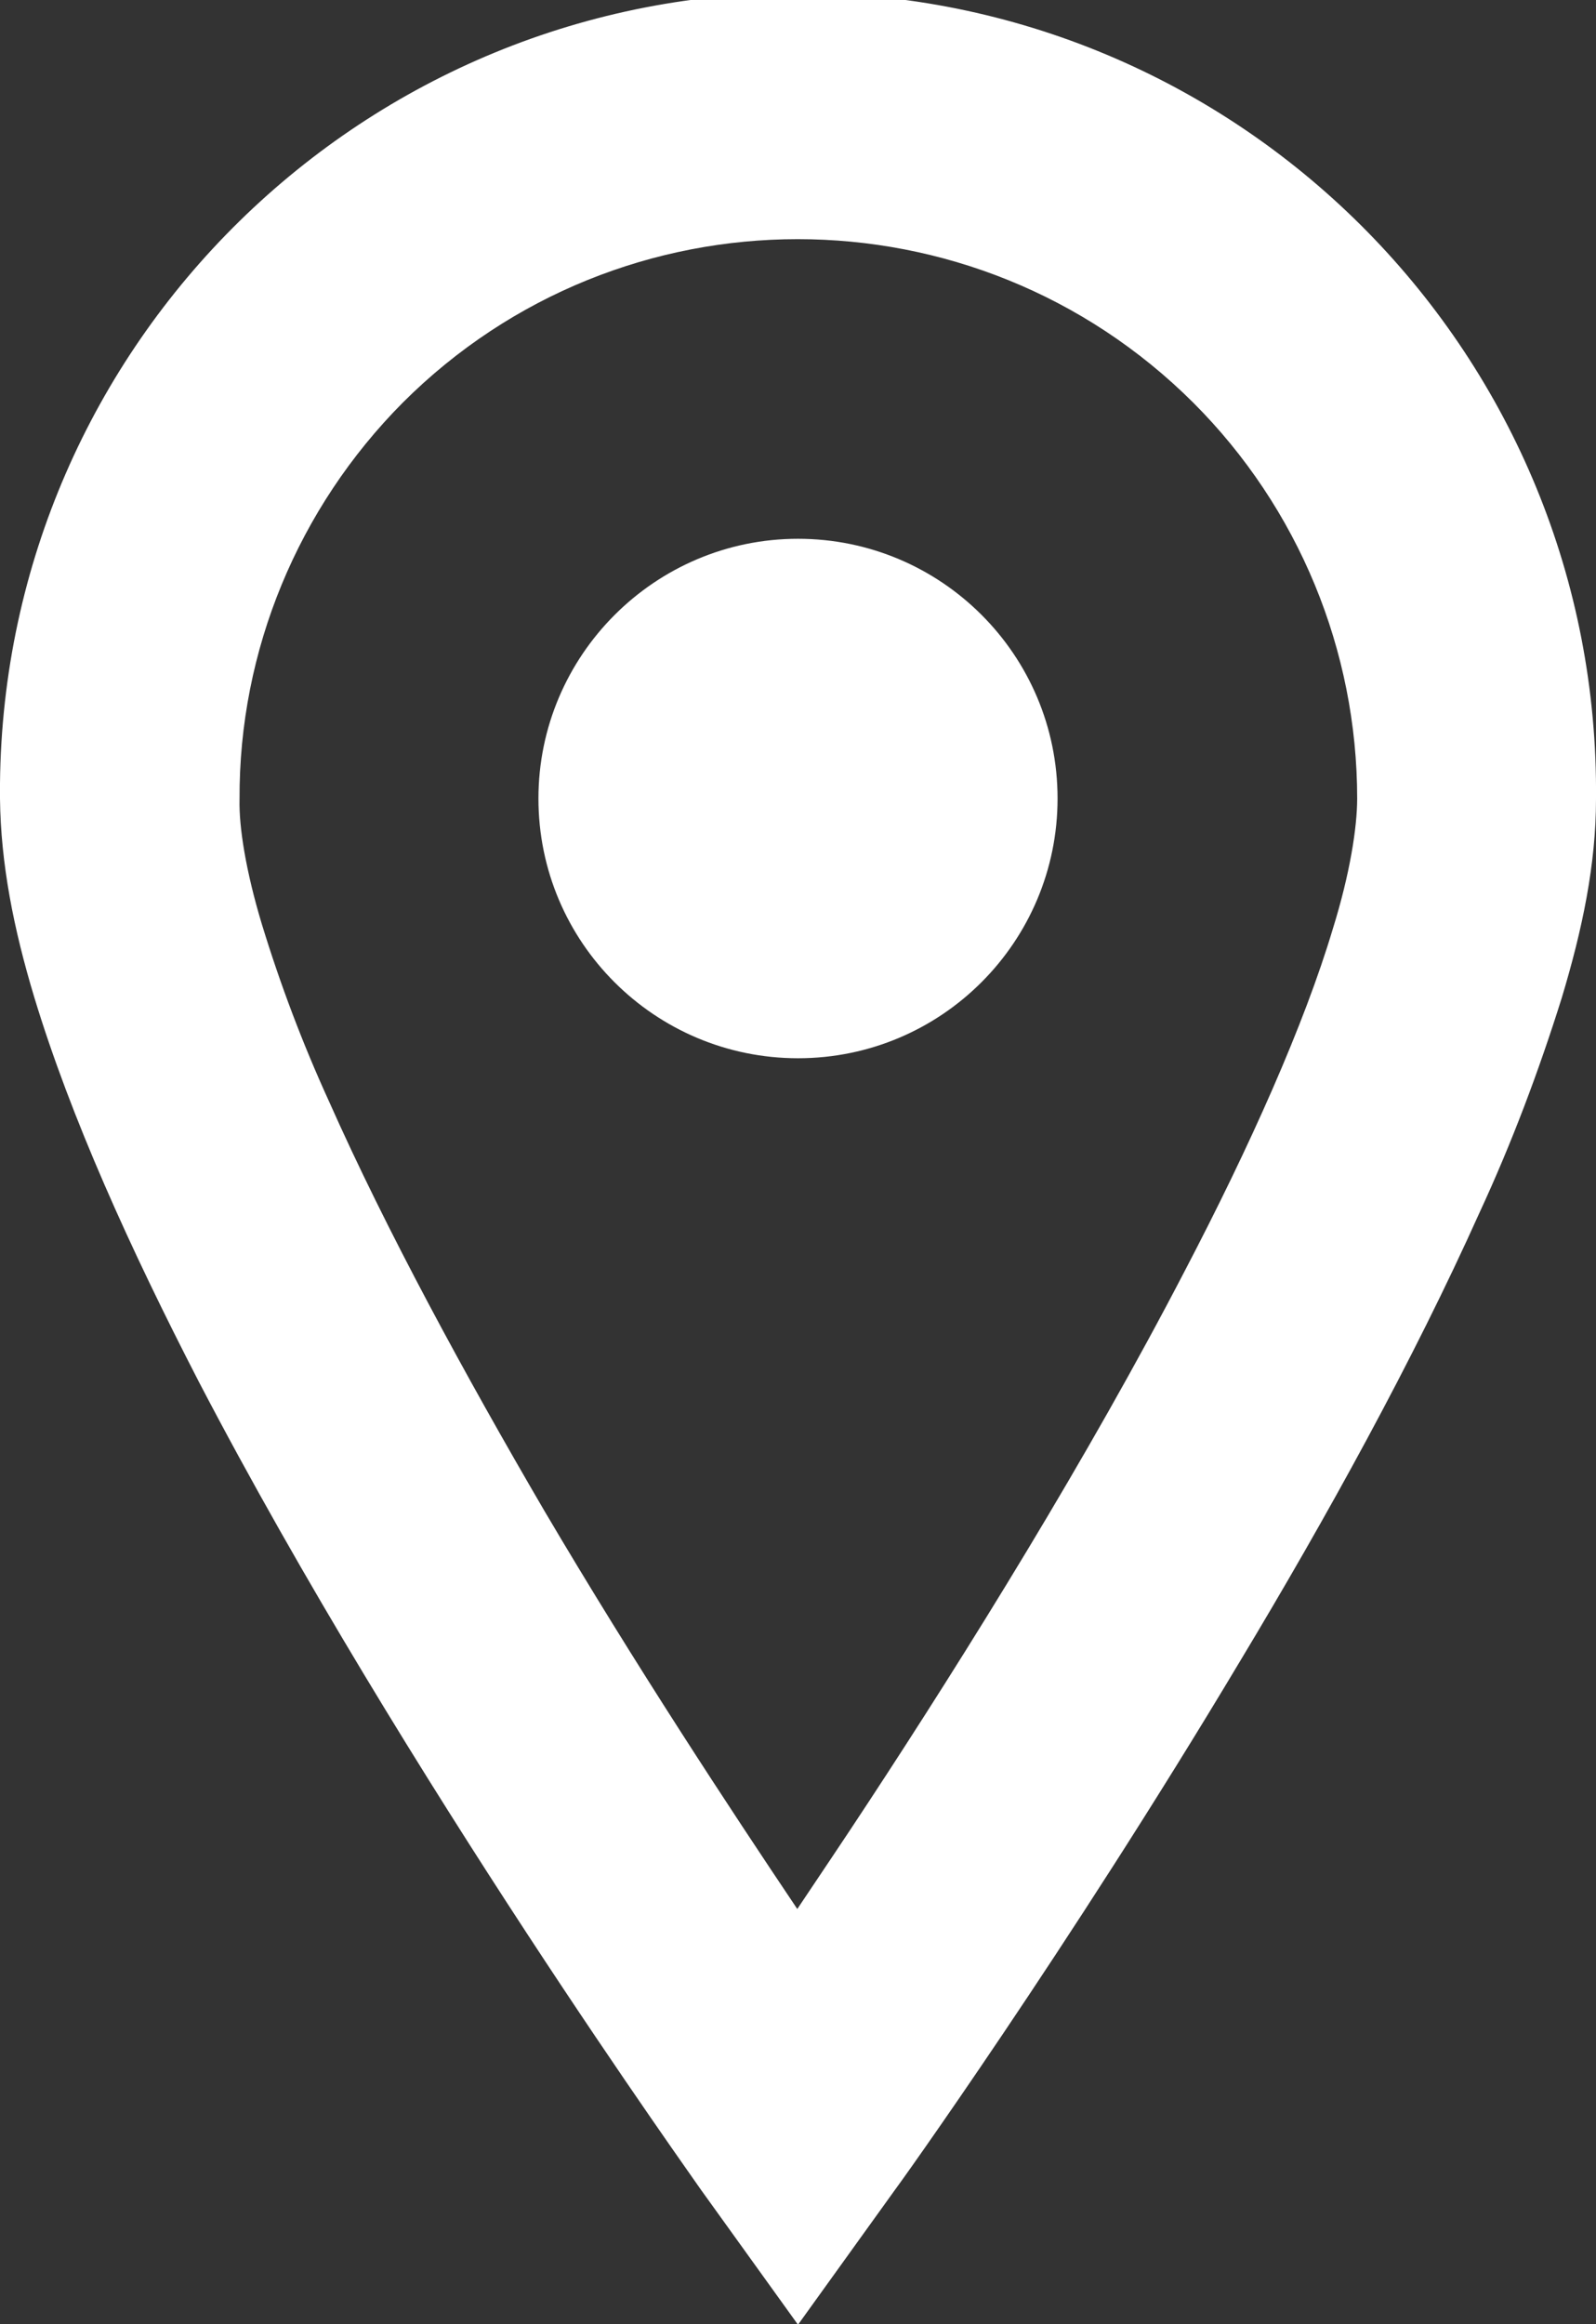
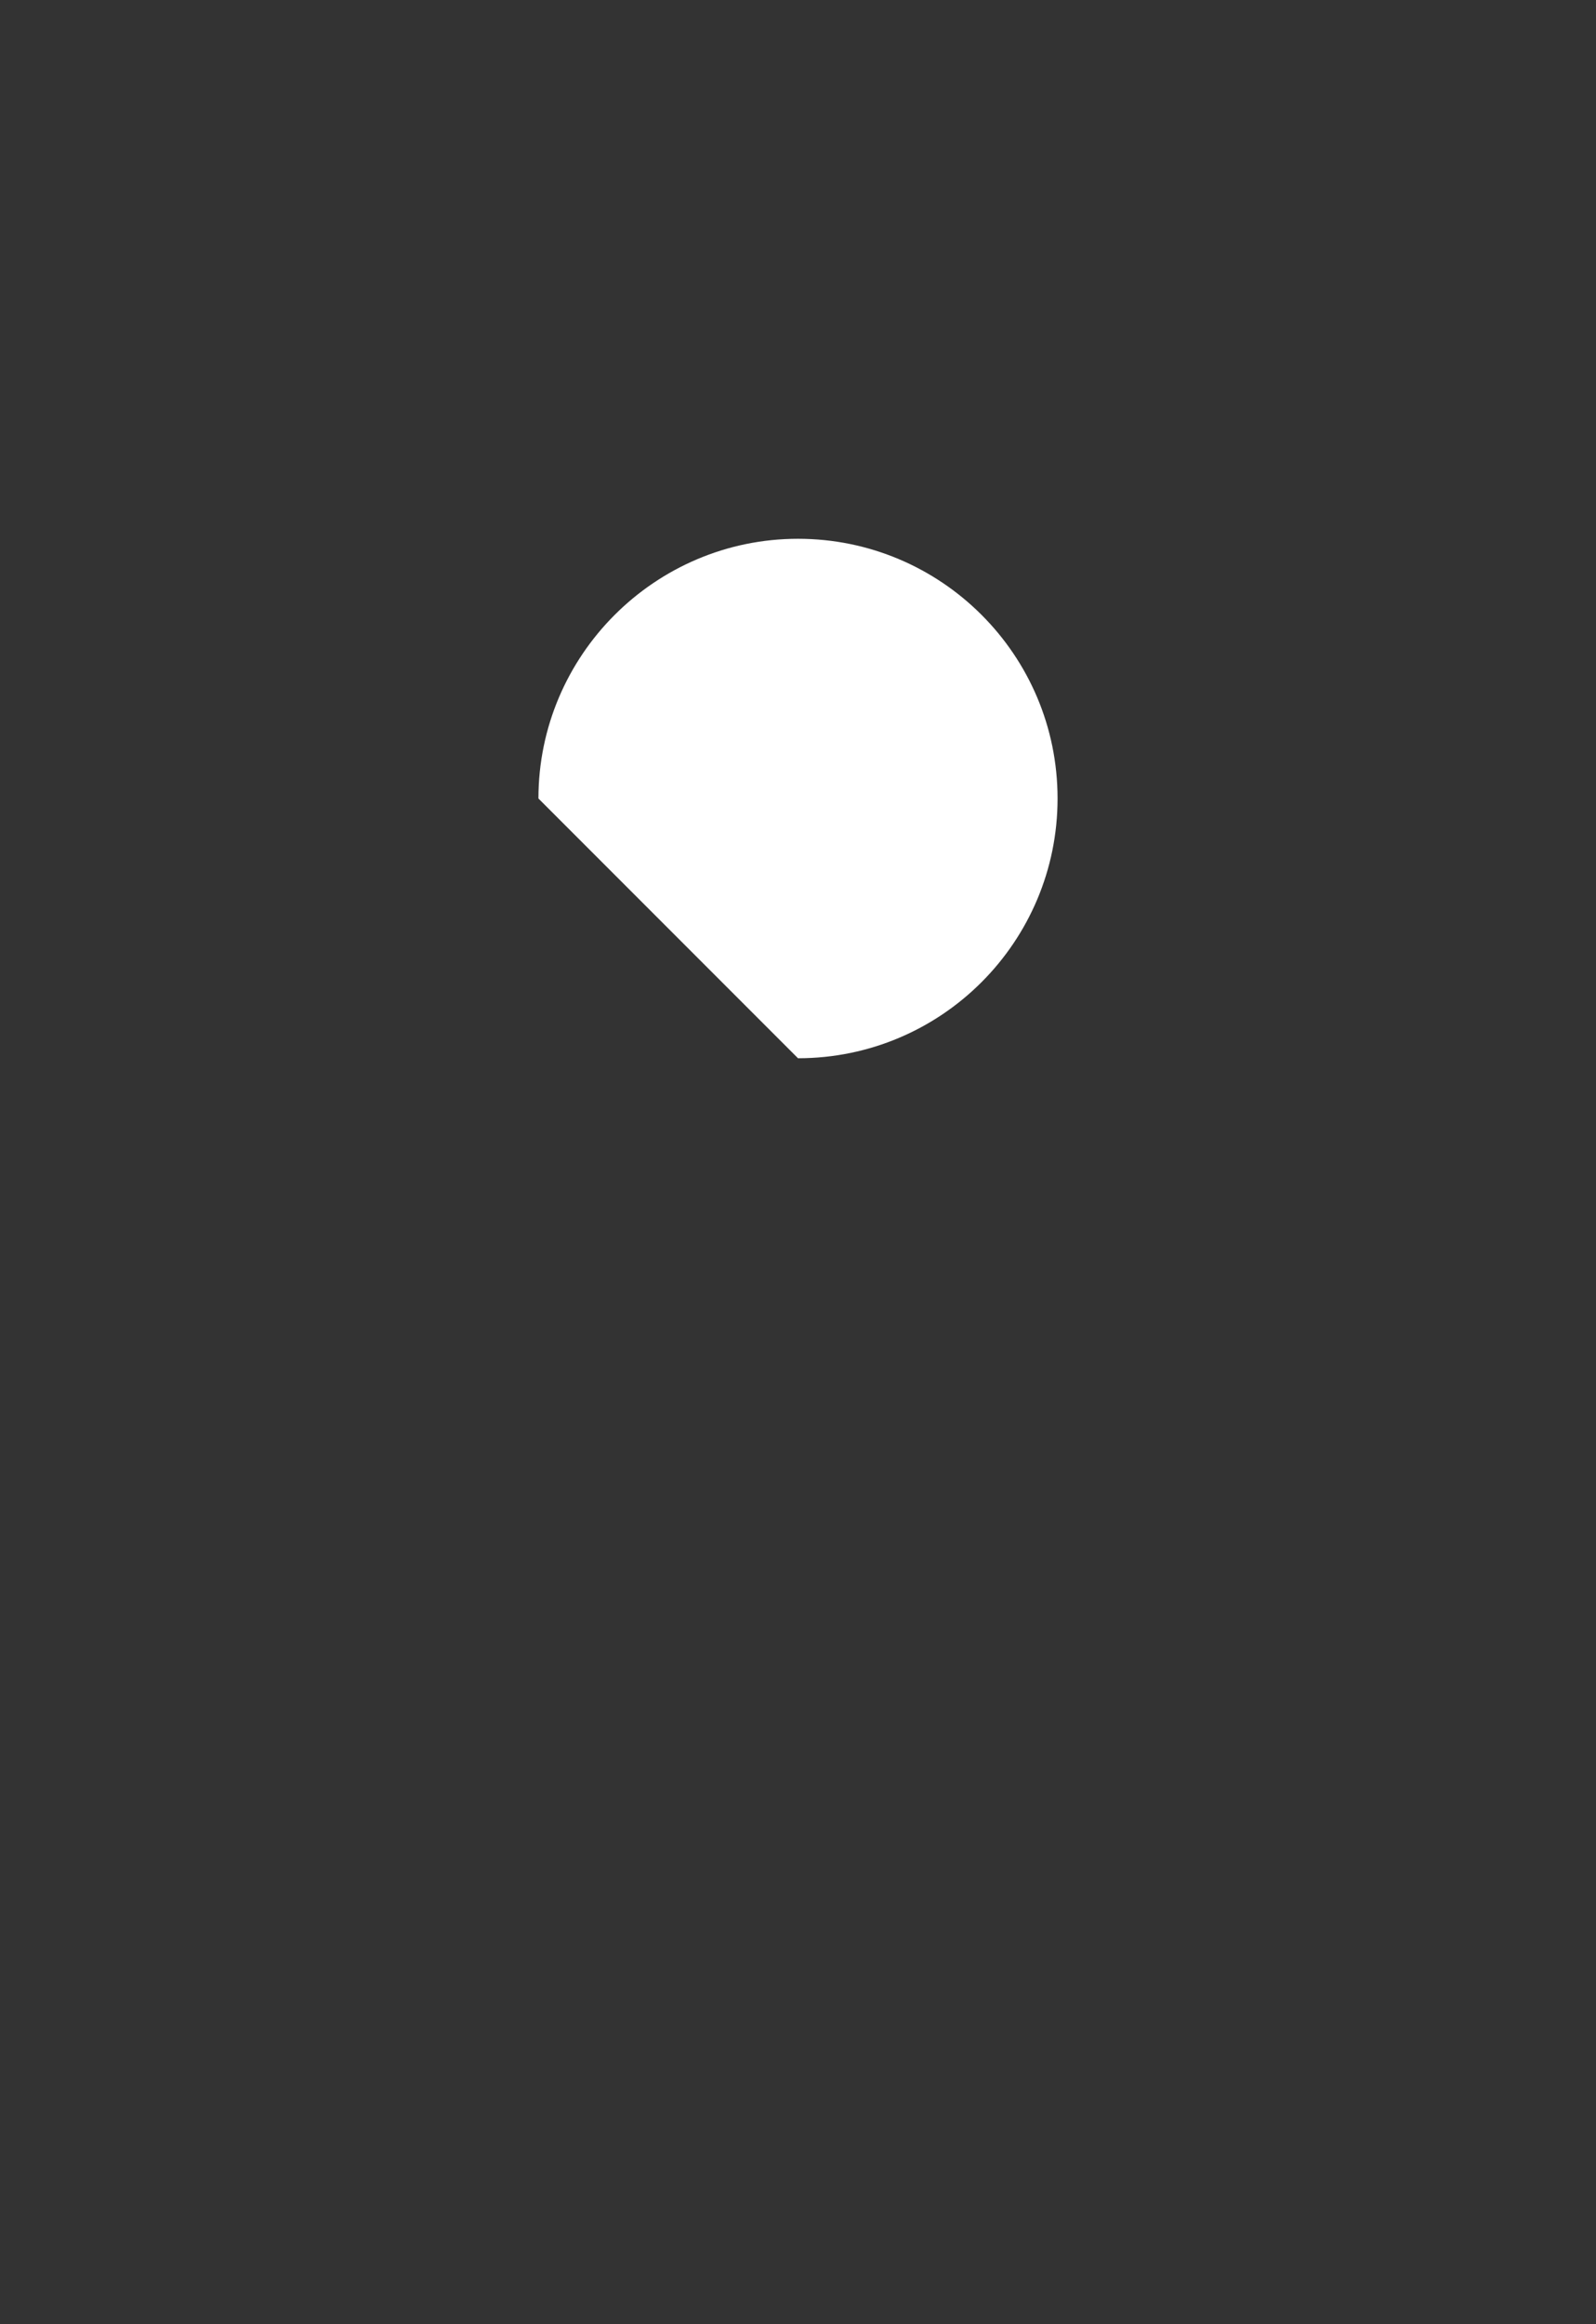
<svg xmlns="http://www.w3.org/2000/svg" version="1.1" id="レイヤー_1" x="0px" y="0px" viewBox="0 0 223.2 324.8" style="enable-background:new 0 0 223.2 324.8;" xml:space="preserve">
  <rect x="0" y="0" width="223.2" height="324.8" fill="#333333" stroke="none" />
  <style type="text/css">
	.st0{fill:#FFFFFF;}
</style>
  <g id="レイヤー_2_1_">
    <g id="_2">
-       <path class="st0" d="M27.8,193.1c28.9,55.4,70,112.5,70.2,112.9l13.6,18.9l13.6-18.9c0.2-0.2,24.1-33.5,48.2-73.8    c12.1-20.1,24.2-42,33.5-62.7c4.5-9.7,8.3-19.8,11.5-30c2.9-9.6,4.8-18.7,4.8-27.8C223.8,50,174.3-0.4,112.7-1S0.6,47.9,0,109.5    c0,0.7,0,1.4,0,2.1c0.1,9.1,1.9,18.2,4.8,27.8C9.9,156.2,18.2,174.5,27.8,193.1z M56.3,56.3c30.5-30.5,80-30.5,110.6,0    c14.7,14.7,22.9,34.6,22.9,55.3c0,4-1,10.5-3.4,18.2c-4,13.4-11.6,30.4-20.7,47.8c-13.6,26.2-30.6,53.5-44.2,74.2    c-3.6,5.5-7,10.5-10,15c-9.4-14-22.6-34-35.4-55.7C65,192.1,54,171.9,46,153.9c-3.7-8.1-6.8-16.3-9.4-24.8    c-2.2-7.3-3.2-13.5-3.1-17.4C33.4,90.9,41.7,71,56.3,56.3z" />
-       <path class="st0" d="M111.6,147.9c20.1,0,36.3-16.3,36.3-36.3c0-20.1-16.3-36.3-36.3-36.3s-36.3,16.3-36.3,36.3c0,0,0,0,0,0    C75.3,131.7,91.6,147.9,111.6,147.9C111.6,147.9,111.6,147.9,111.6,147.9z" />
+       <path class="st0" d="M111.6,147.9c20.1,0,36.3-16.3,36.3-36.3c0-20.1-16.3-36.3-36.3-36.3s-36.3,16.3-36.3,36.3c0,0,0,0,0,0    C111.6,147.9,111.6,147.9,111.6,147.9z" />
    </g>
  </g>
</svg>